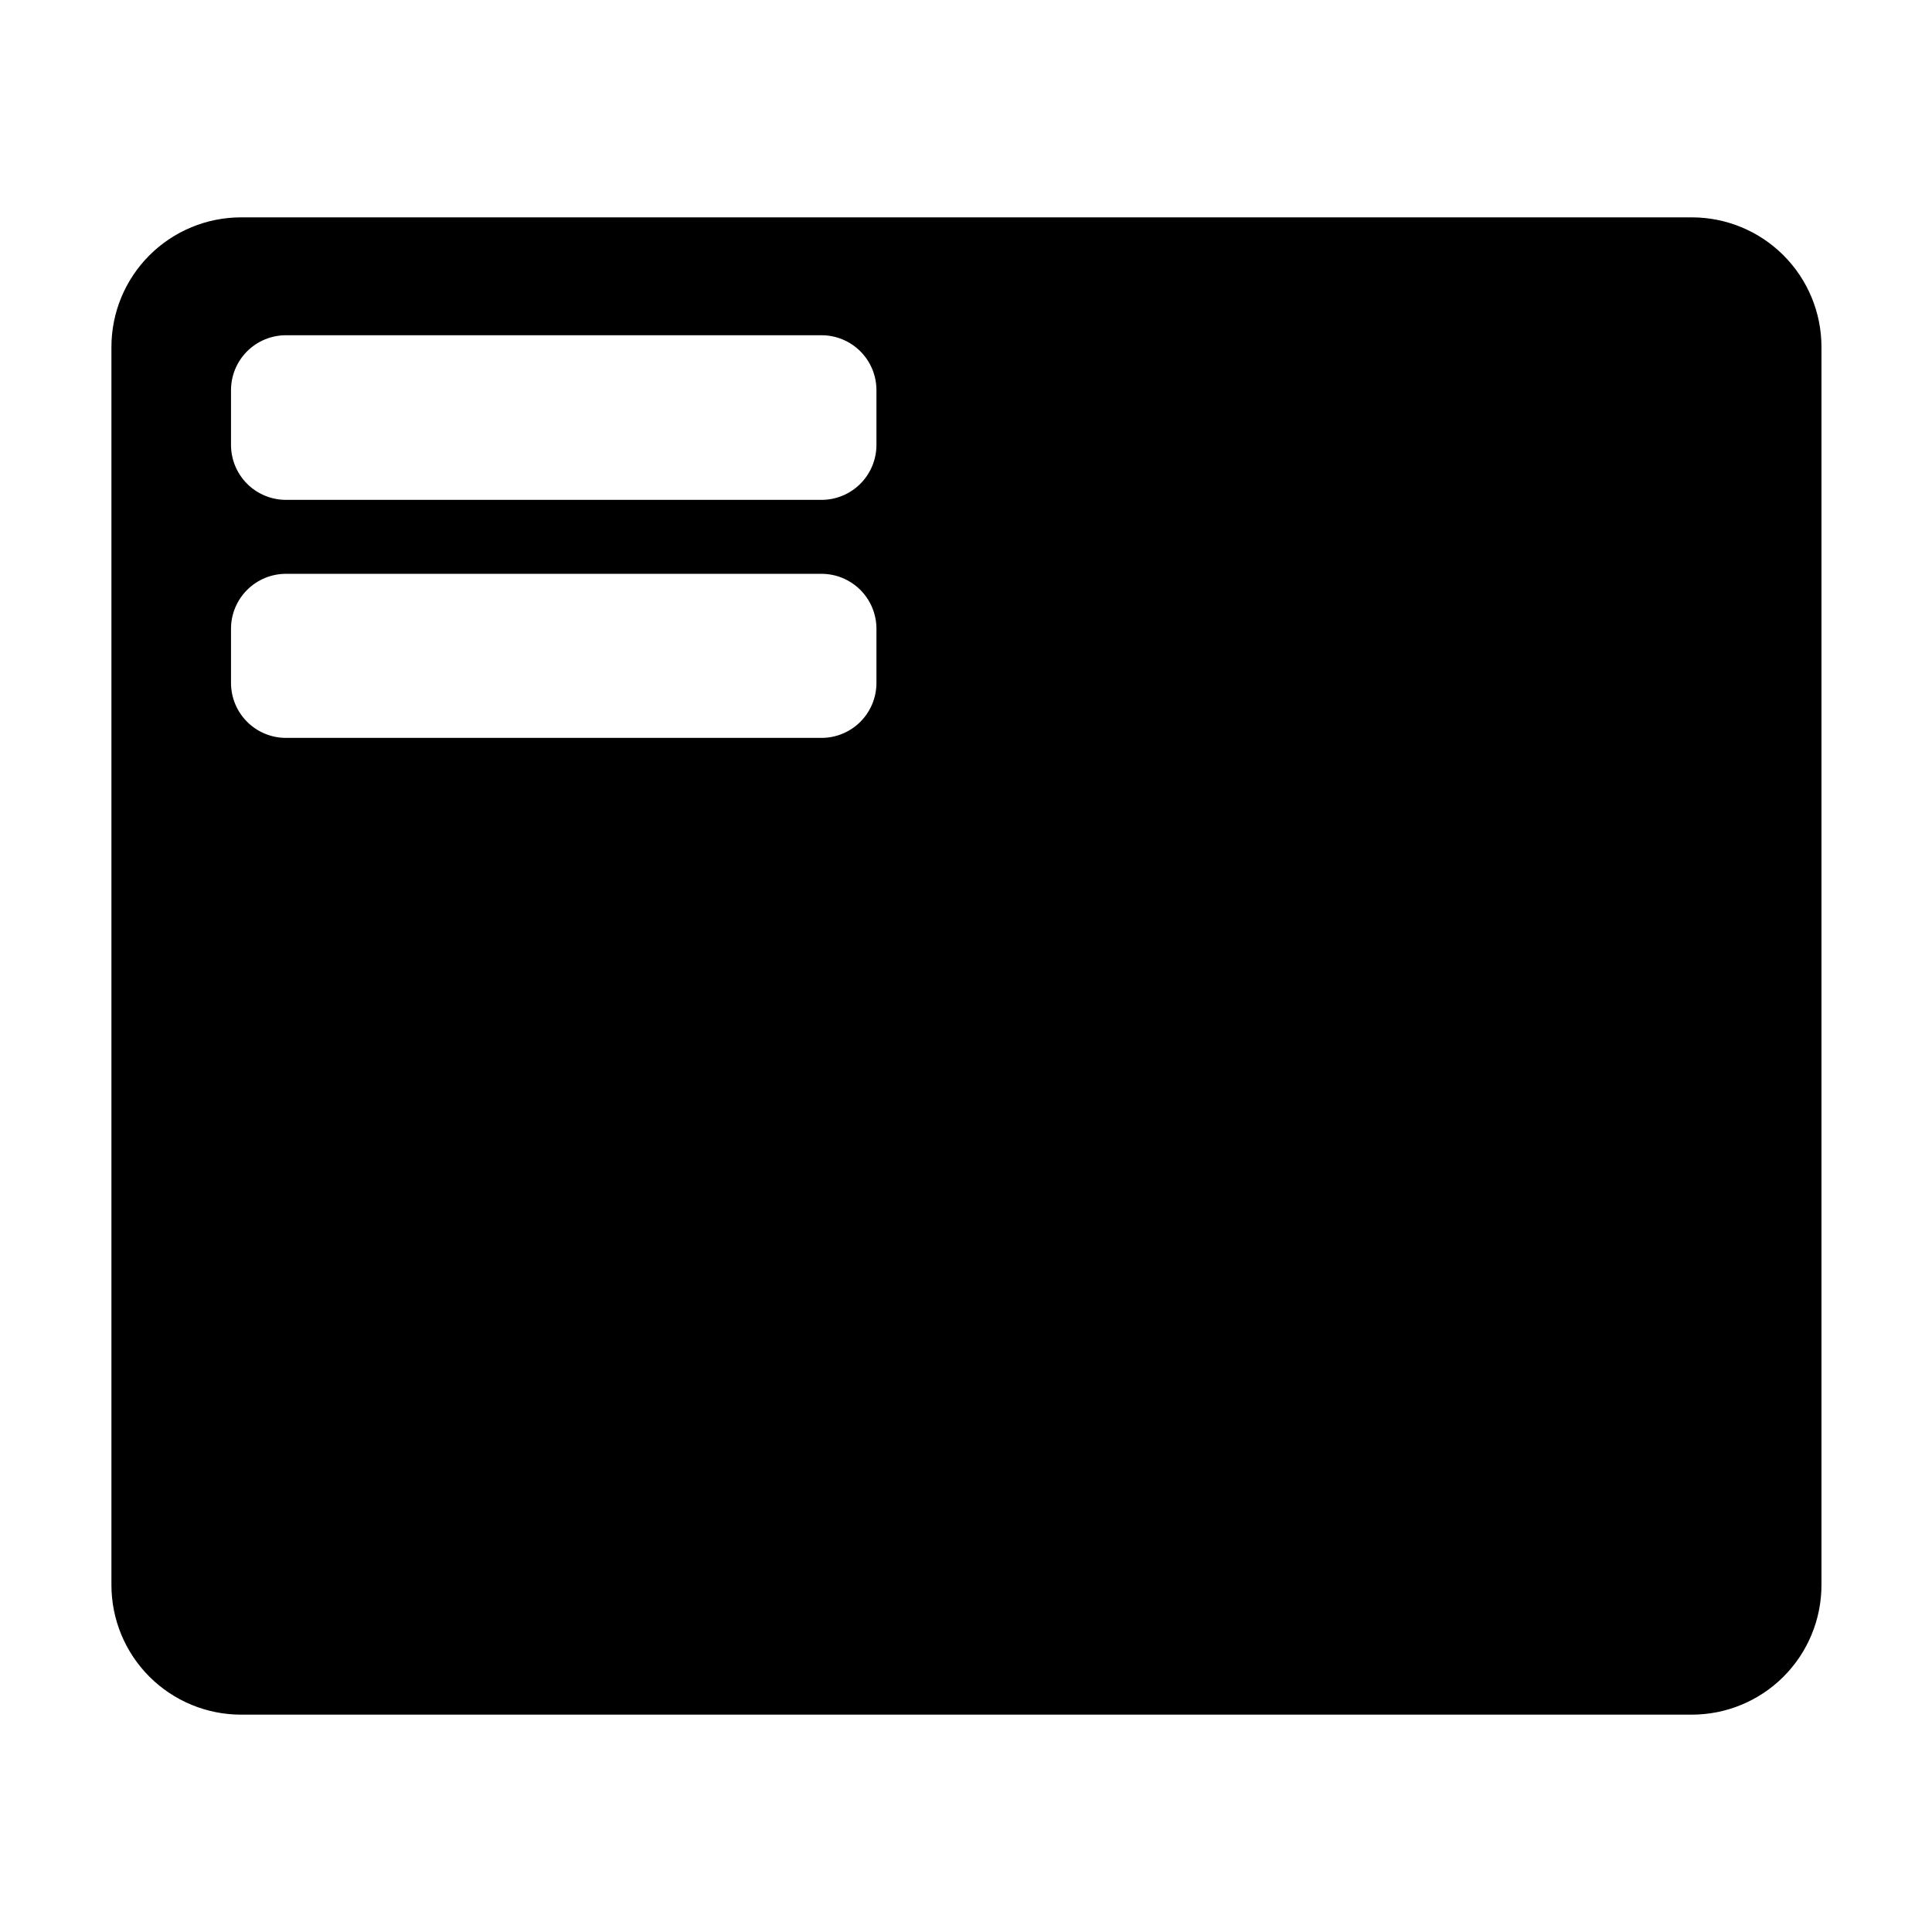
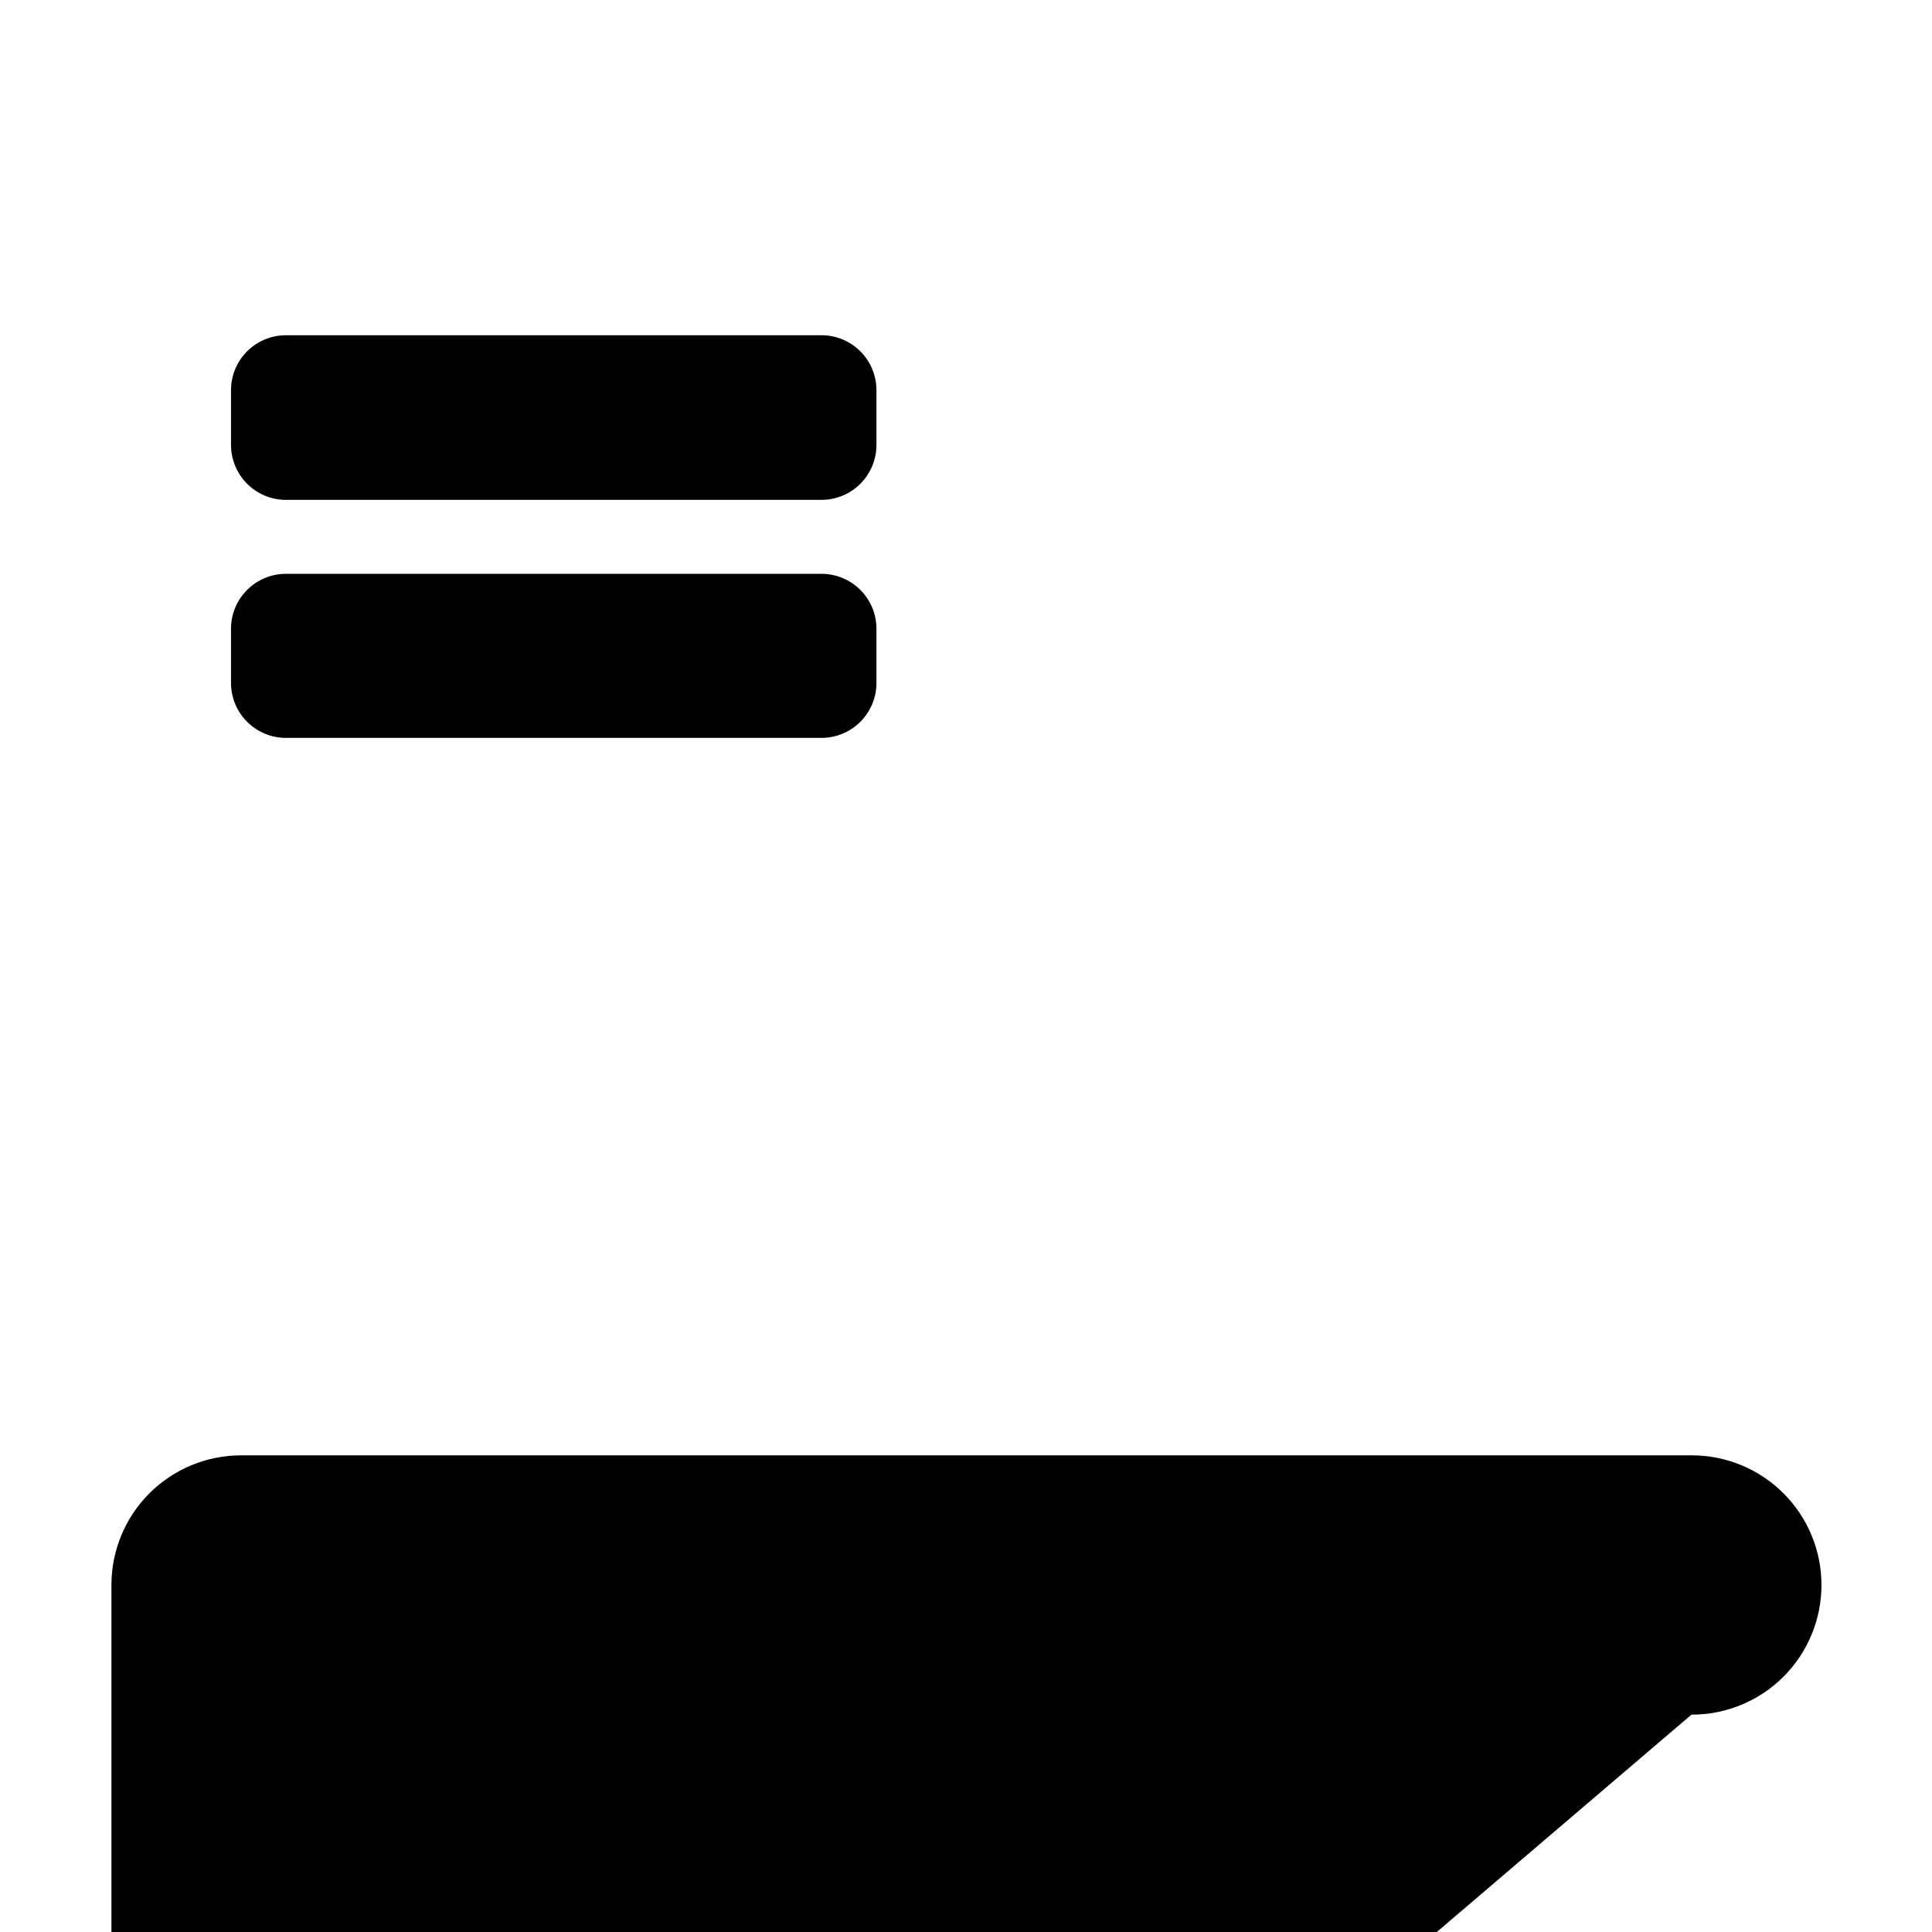
<svg xmlns="http://www.w3.org/2000/svg" fill="#000000" width="800px" height="800px" version="1.1" viewBox="144 144 512 512">
-   <path d="m592.25 598.4c9.129 0.027 17.895-3.582 24.359-10.027 6.465-6.445 10.098-15.203 10.098-24.332v-328.08c0-9.113-3.617-17.852-10.062-24.297-6.441-6.441-15.184-10.062-24.297-10.062h-384.46c-9.113 0-17.852 3.621-24.293 10.062-6.445 6.445-10.066 15.184-10.066 24.297v328.08c0 9.113 3.621 17.852 10.066 24.297 6.441 6.441 15.18 10.062 24.293 10.062zm-387.03-351c0-3.863 1.531-7.566 4.266-10.297 2.731-2.731 6.434-4.262 10.293-4.262h141.93c3.859 0 7.562 1.531 10.293 4.262 2.731 2.731 4.266 6.434 4.266 10.297v14.512c0 3.859-1.535 7.562-4.266 10.293-2.731 2.731-6.434 4.266-10.293 4.266h-141.93c-3.859 0-7.562-1.535-10.293-4.266-2.734-2.731-4.266-6.434-4.266-10.293zm0 63.227c0-3.859 1.531-7.562 4.266-10.293 2.731-2.731 6.434-4.266 10.293-4.266h141.93c3.859 0 7.562 1.535 10.293 4.266 2.731 2.731 4.266 6.434 4.266 10.293v14.512c-0.039 3.836-1.594 7.5-4.316 10.199-2.727 2.695-6.41 4.211-10.242 4.211h-141.93c-3.859 0-7.562-1.535-10.293-4.266-2.734-2.731-4.266-6.434-4.266-10.297z" />
+   <path d="m592.25 598.4c9.129 0.027 17.895-3.582 24.359-10.027 6.465-6.445 10.098-15.203 10.098-24.332c0-9.113-3.617-17.852-10.062-24.297-6.441-6.441-15.184-10.062-24.297-10.062h-384.46c-9.113 0-17.852 3.621-24.293 10.062-6.445 6.445-10.066 15.184-10.066 24.297v328.08c0 9.113 3.621 17.852 10.066 24.297 6.441 6.441 15.18 10.062 24.293 10.062zm-387.03-351c0-3.863 1.531-7.566 4.266-10.297 2.731-2.731 6.434-4.262 10.293-4.262h141.93c3.859 0 7.562 1.531 10.293 4.262 2.731 2.731 4.266 6.434 4.266 10.297v14.512c0 3.859-1.535 7.562-4.266 10.293-2.731 2.731-6.434 4.266-10.293 4.266h-141.93c-3.859 0-7.562-1.535-10.293-4.266-2.734-2.731-4.266-6.434-4.266-10.293zm0 63.227c0-3.859 1.531-7.562 4.266-10.293 2.731-2.731 6.434-4.266 10.293-4.266h141.93c3.859 0 7.562 1.535 10.293 4.266 2.731 2.731 4.266 6.434 4.266 10.293v14.512c-0.039 3.836-1.594 7.5-4.316 10.199-2.727 2.695-6.41 4.211-10.242 4.211h-141.93c-3.859 0-7.562-1.535-10.293-4.266-2.734-2.731-4.266-6.434-4.266-10.297z" />
</svg>